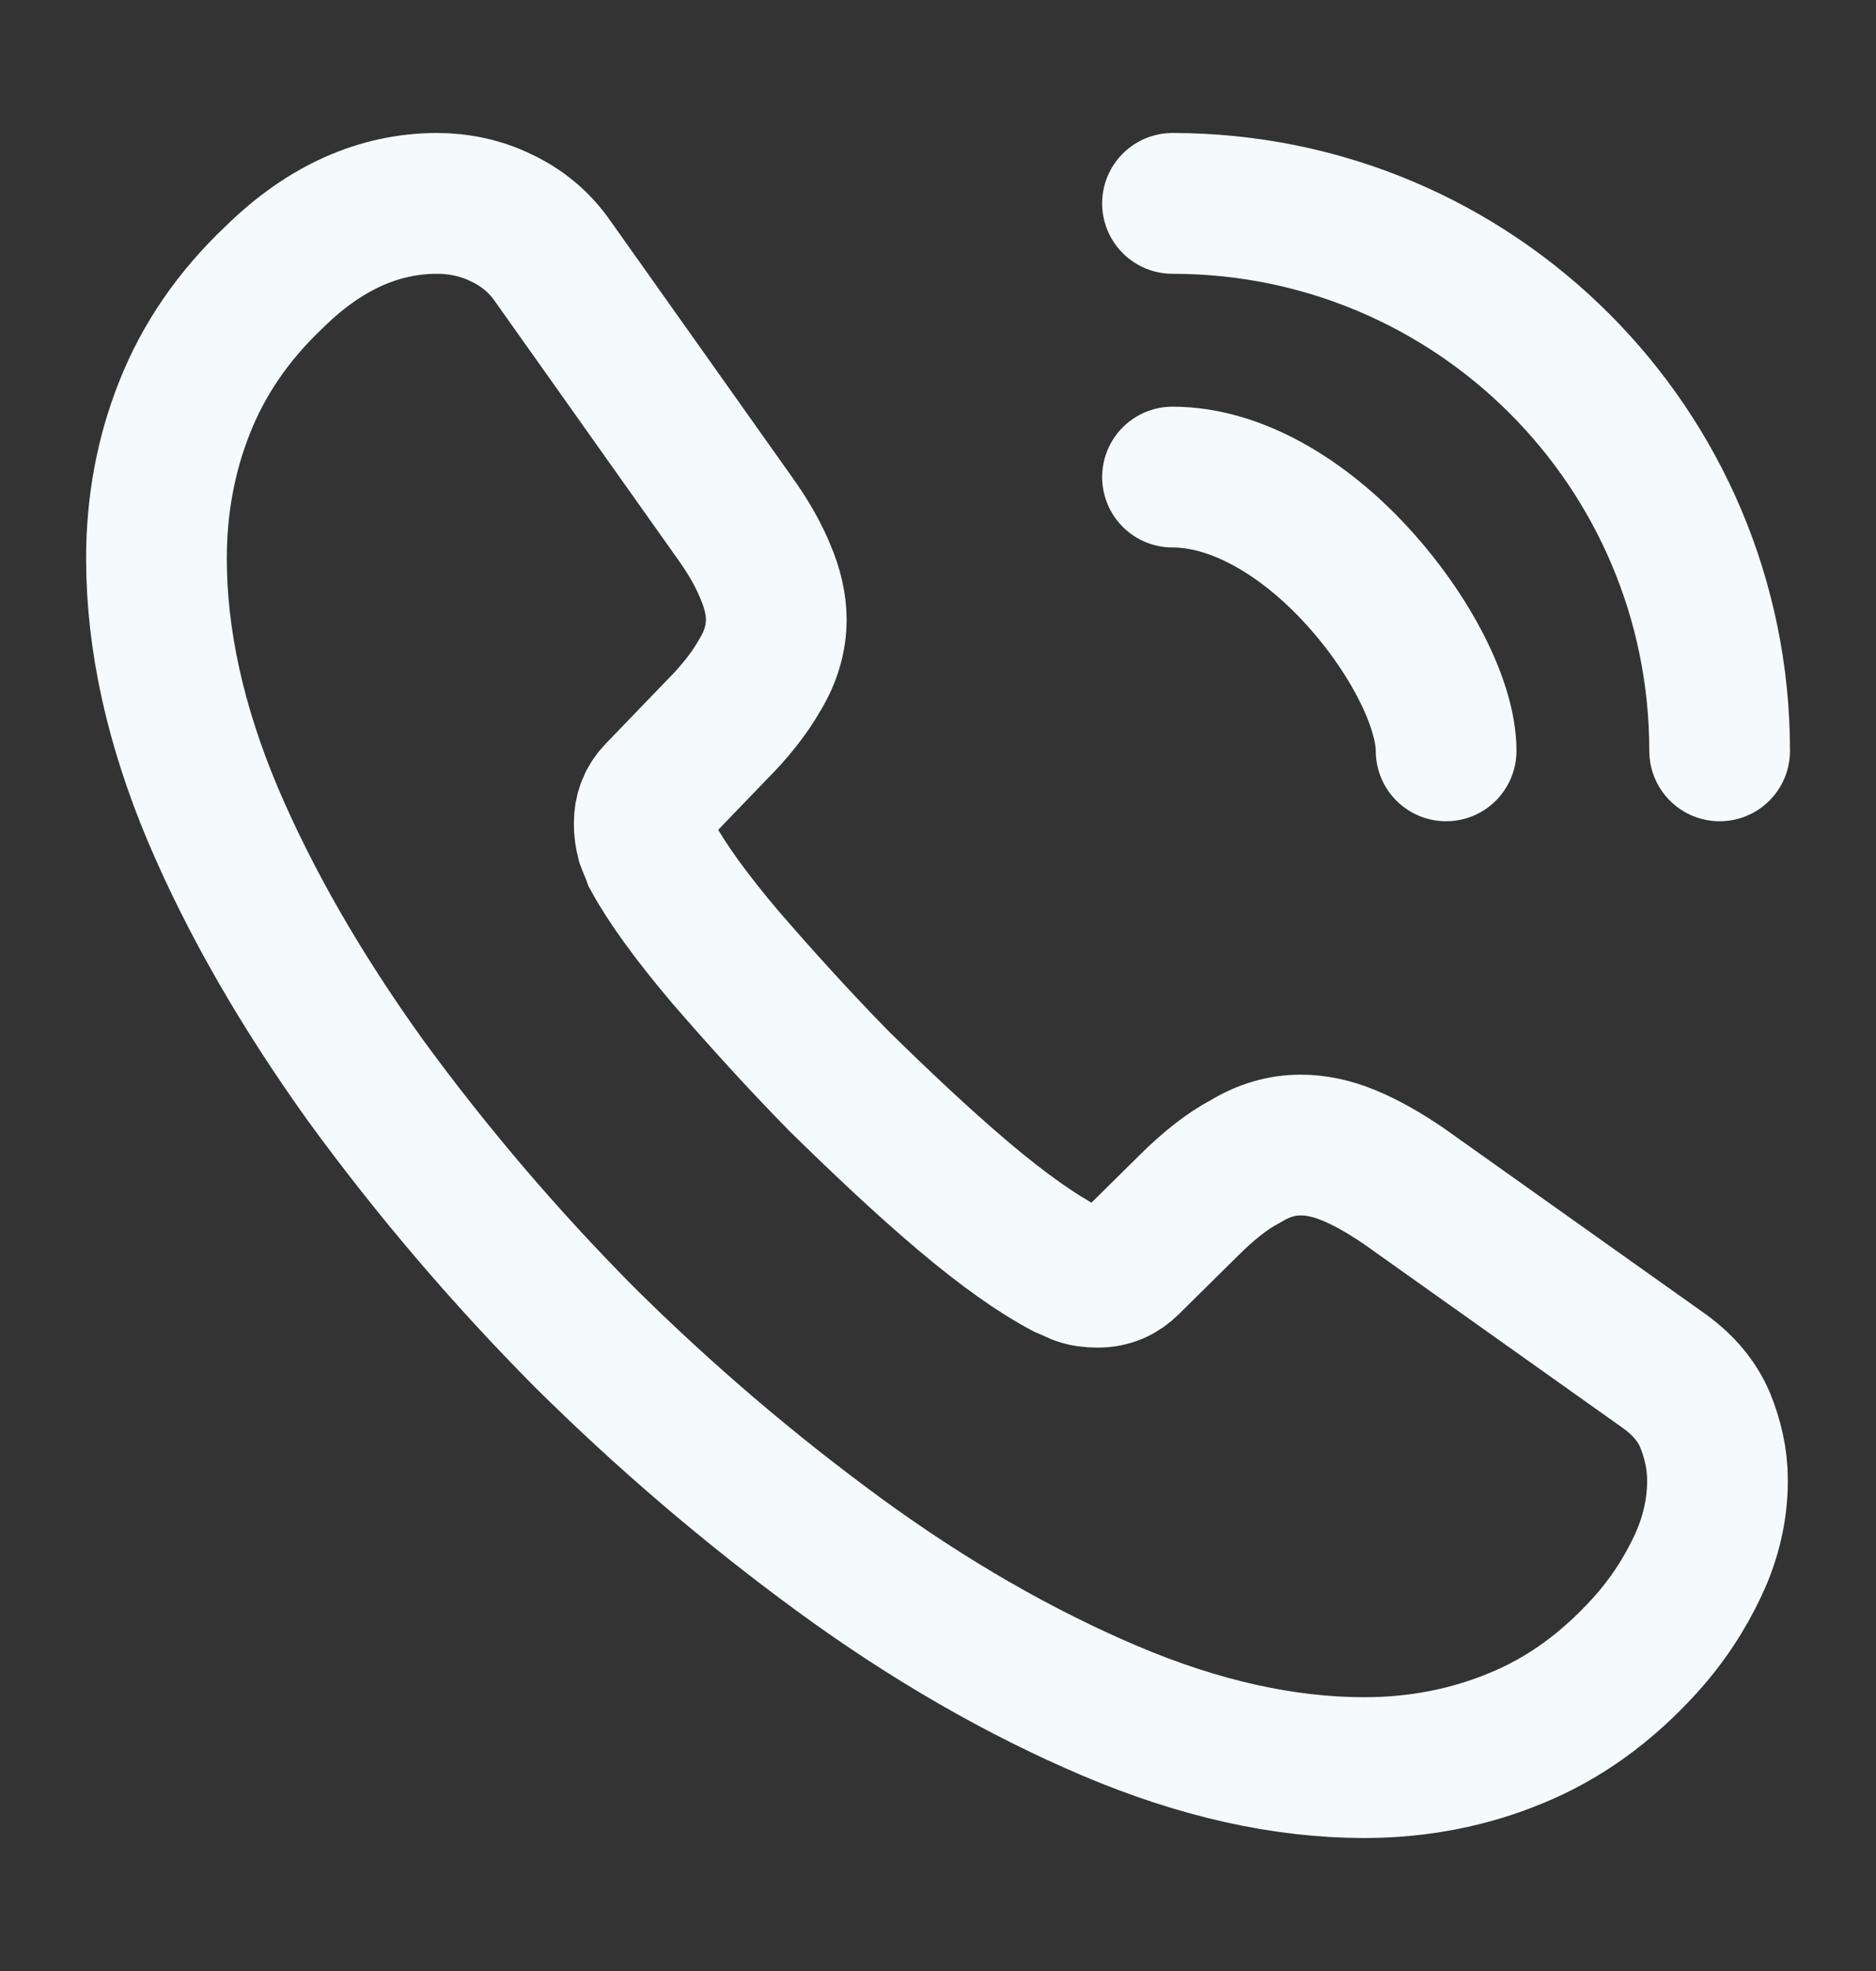
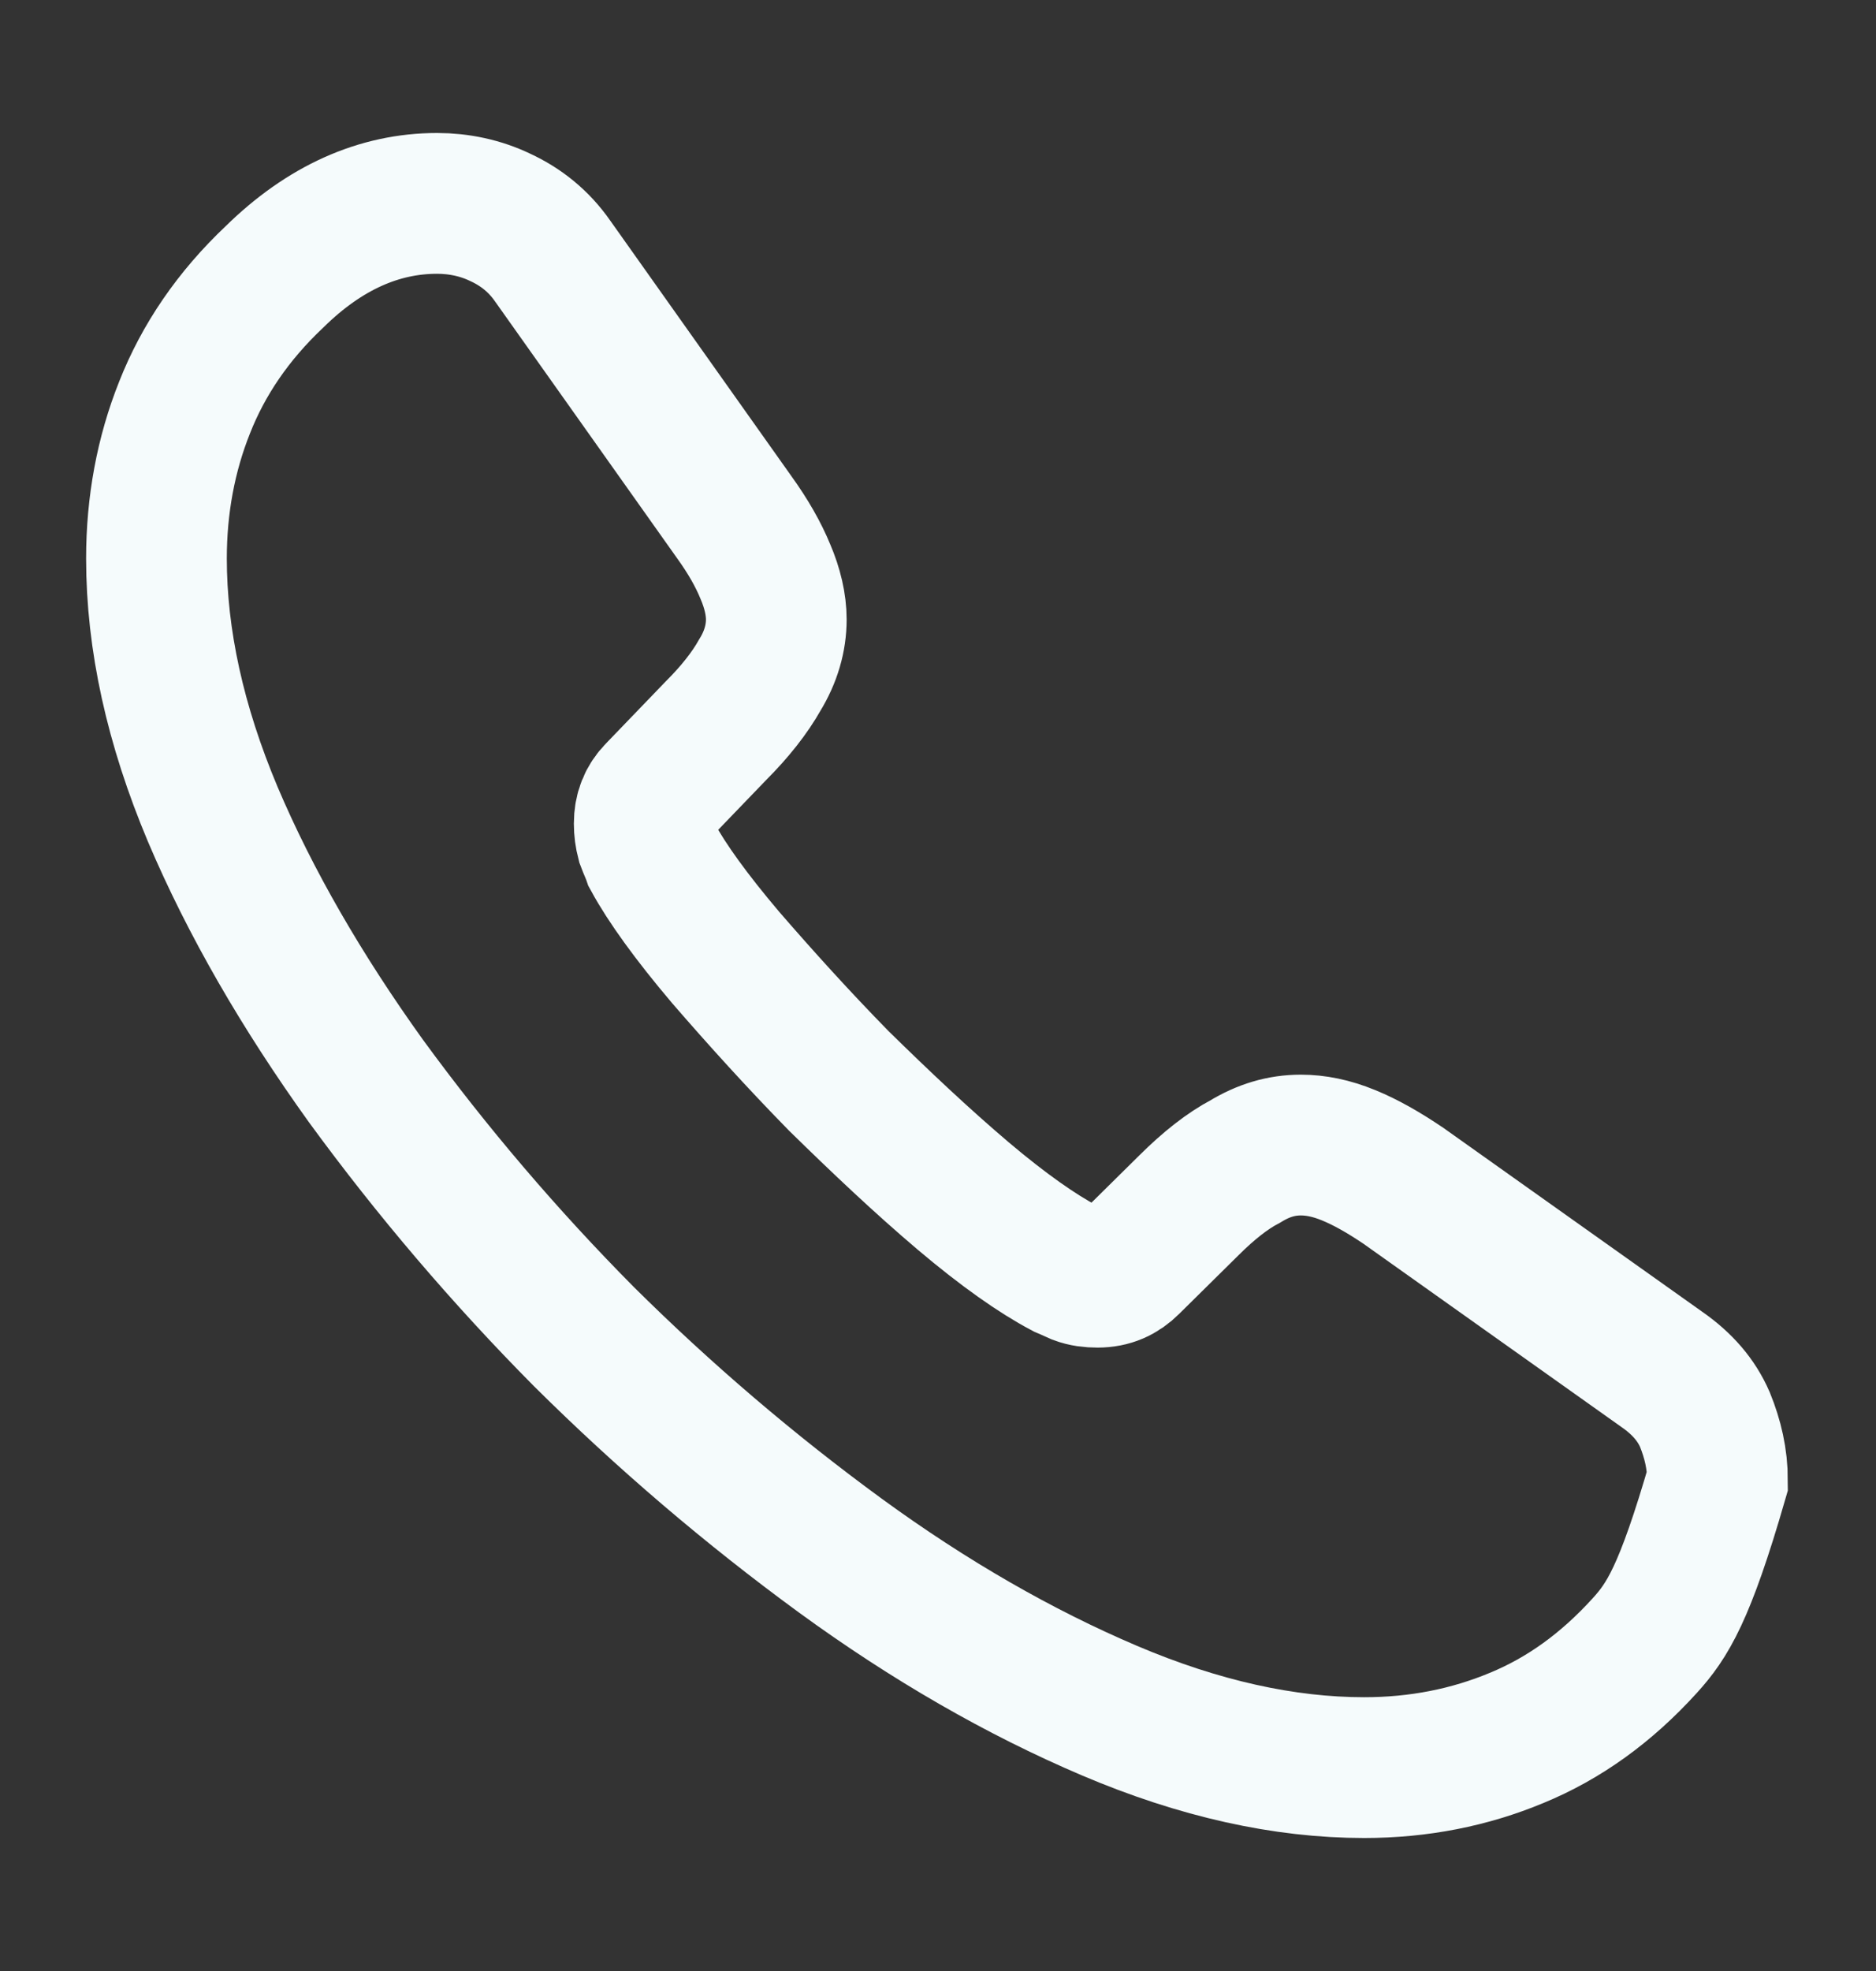
<svg xmlns="http://www.w3.org/2000/svg" width="20" height="21" viewBox="0 0 20 21" fill="none">
  <rect x="0" y="0" width="20" height="21" fill="#333333" stroke="none" />
-   <path d="M18.31 15.775C18.31 16.075 18.243 16.383 18.101 16.683C17.96 16.983 17.776 17.267 17.535 17.533C17.126 17.983 16.676 18.308 16.168 18.517C15.668 18.725 15.126 18.833 14.543 18.833C13.693 18.833 12.785 18.633 11.826 18.225C10.868 17.817 9.91 17.267 8.96 16.575C7.991 15.867 7.078 15.087 6.226 14.242C5.384 13.393 4.606 12.482 3.901 11.517C3.218 10.566 2.668 9.617 2.268 8.675C1.868 7.725 1.668 6.816 1.668 5.95C1.668 5.383 1.768 4.841 1.968 4.341C2.168 3.833 2.485 3.366 2.926 2.95C3.46 2.425 4.043 2.167 4.66 2.167C4.893 2.167 5.126 2.216 5.335 2.317C5.551 2.417 5.743 2.567 5.893 2.783L7.826 5.508C7.976 5.716 8.085 5.908 8.16 6.091C8.235 6.266 8.276 6.441 8.276 6.6C8.276 6.8 8.218 7 8.101 7.191C7.993 7.383 7.835 7.583 7.635 7.783L7.001 8.441C6.91 8.533 6.868 8.642 6.868 8.775C6.868 8.841 6.876 8.9 6.893 8.966C6.918 9.033 6.943 9.083 6.96 9.133C7.11 9.408 7.368 9.767 7.735 10.2C8.11 10.633 8.51 11.075 8.943 11.517C9.393 11.958 9.826 12.367 10.268 12.742C10.701 13.108 11.06 13.358 11.343 13.508C11.385 13.525 11.435 13.55 11.493 13.575C11.56 13.6 11.626 13.608 11.701 13.608C11.843 13.608 11.951 13.558 12.043 13.466L12.676 12.841C12.885 12.633 13.085 12.475 13.276 12.375C13.468 12.258 13.66 12.2 13.868 12.2C14.026 12.2 14.193 12.233 14.376 12.308C14.56 12.383 14.751 12.492 14.96 12.633L17.718 14.591C17.935 14.742 18.085 14.916 18.176 15.125C18.26 15.333 18.31 15.541 18.31 15.775Z" stroke="#F5FBFC" stroke-width="1.5" stroke-miterlimit="10" />
-   <path d="M15.417 8C15.417 7.5 15.025 6.733 14.442 6.108C13.908 5.533 13.2 5.083 12.5 5.083M18.333 8C18.333 4.775 15.725 2.167 12.5 2.167" stroke="#F5FBFC" stroke-width="1.5" stroke-linecap="round" stroke-linejoin="round" />
+   <path d="M18.31 15.775C17.96 16.983 17.776 17.267 17.535 17.533C17.126 17.983 16.676 18.308 16.168 18.517C15.668 18.725 15.126 18.833 14.543 18.833C13.693 18.833 12.785 18.633 11.826 18.225C10.868 17.817 9.91 17.267 8.96 16.575C7.991 15.867 7.078 15.087 6.226 14.242C5.384 13.393 4.606 12.482 3.901 11.517C3.218 10.566 2.668 9.617 2.268 8.675C1.868 7.725 1.668 6.816 1.668 5.95C1.668 5.383 1.768 4.841 1.968 4.341C2.168 3.833 2.485 3.366 2.926 2.95C3.46 2.425 4.043 2.167 4.66 2.167C4.893 2.167 5.126 2.216 5.335 2.317C5.551 2.417 5.743 2.567 5.893 2.783L7.826 5.508C7.976 5.716 8.085 5.908 8.16 6.091C8.235 6.266 8.276 6.441 8.276 6.6C8.276 6.8 8.218 7 8.101 7.191C7.993 7.383 7.835 7.583 7.635 7.783L7.001 8.441C6.91 8.533 6.868 8.642 6.868 8.775C6.868 8.841 6.876 8.9 6.893 8.966C6.918 9.033 6.943 9.083 6.96 9.133C7.11 9.408 7.368 9.767 7.735 10.2C8.11 10.633 8.51 11.075 8.943 11.517C9.393 11.958 9.826 12.367 10.268 12.742C10.701 13.108 11.06 13.358 11.343 13.508C11.385 13.525 11.435 13.55 11.493 13.575C11.56 13.6 11.626 13.608 11.701 13.608C11.843 13.608 11.951 13.558 12.043 13.466L12.676 12.841C12.885 12.633 13.085 12.475 13.276 12.375C13.468 12.258 13.66 12.2 13.868 12.2C14.026 12.2 14.193 12.233 14.376 12.308C14.56 12.383 14.751 12.492 14.96 12.633L17.718 14.591C17.935 14.742 18.085 14.916 18.176 15.125C18.26 15.333 18.31 15.541 18.31 15.775Z" stroke="#F5FBFC" stroke-width="1.5" stroke-miterlimit="10" />
</svg>